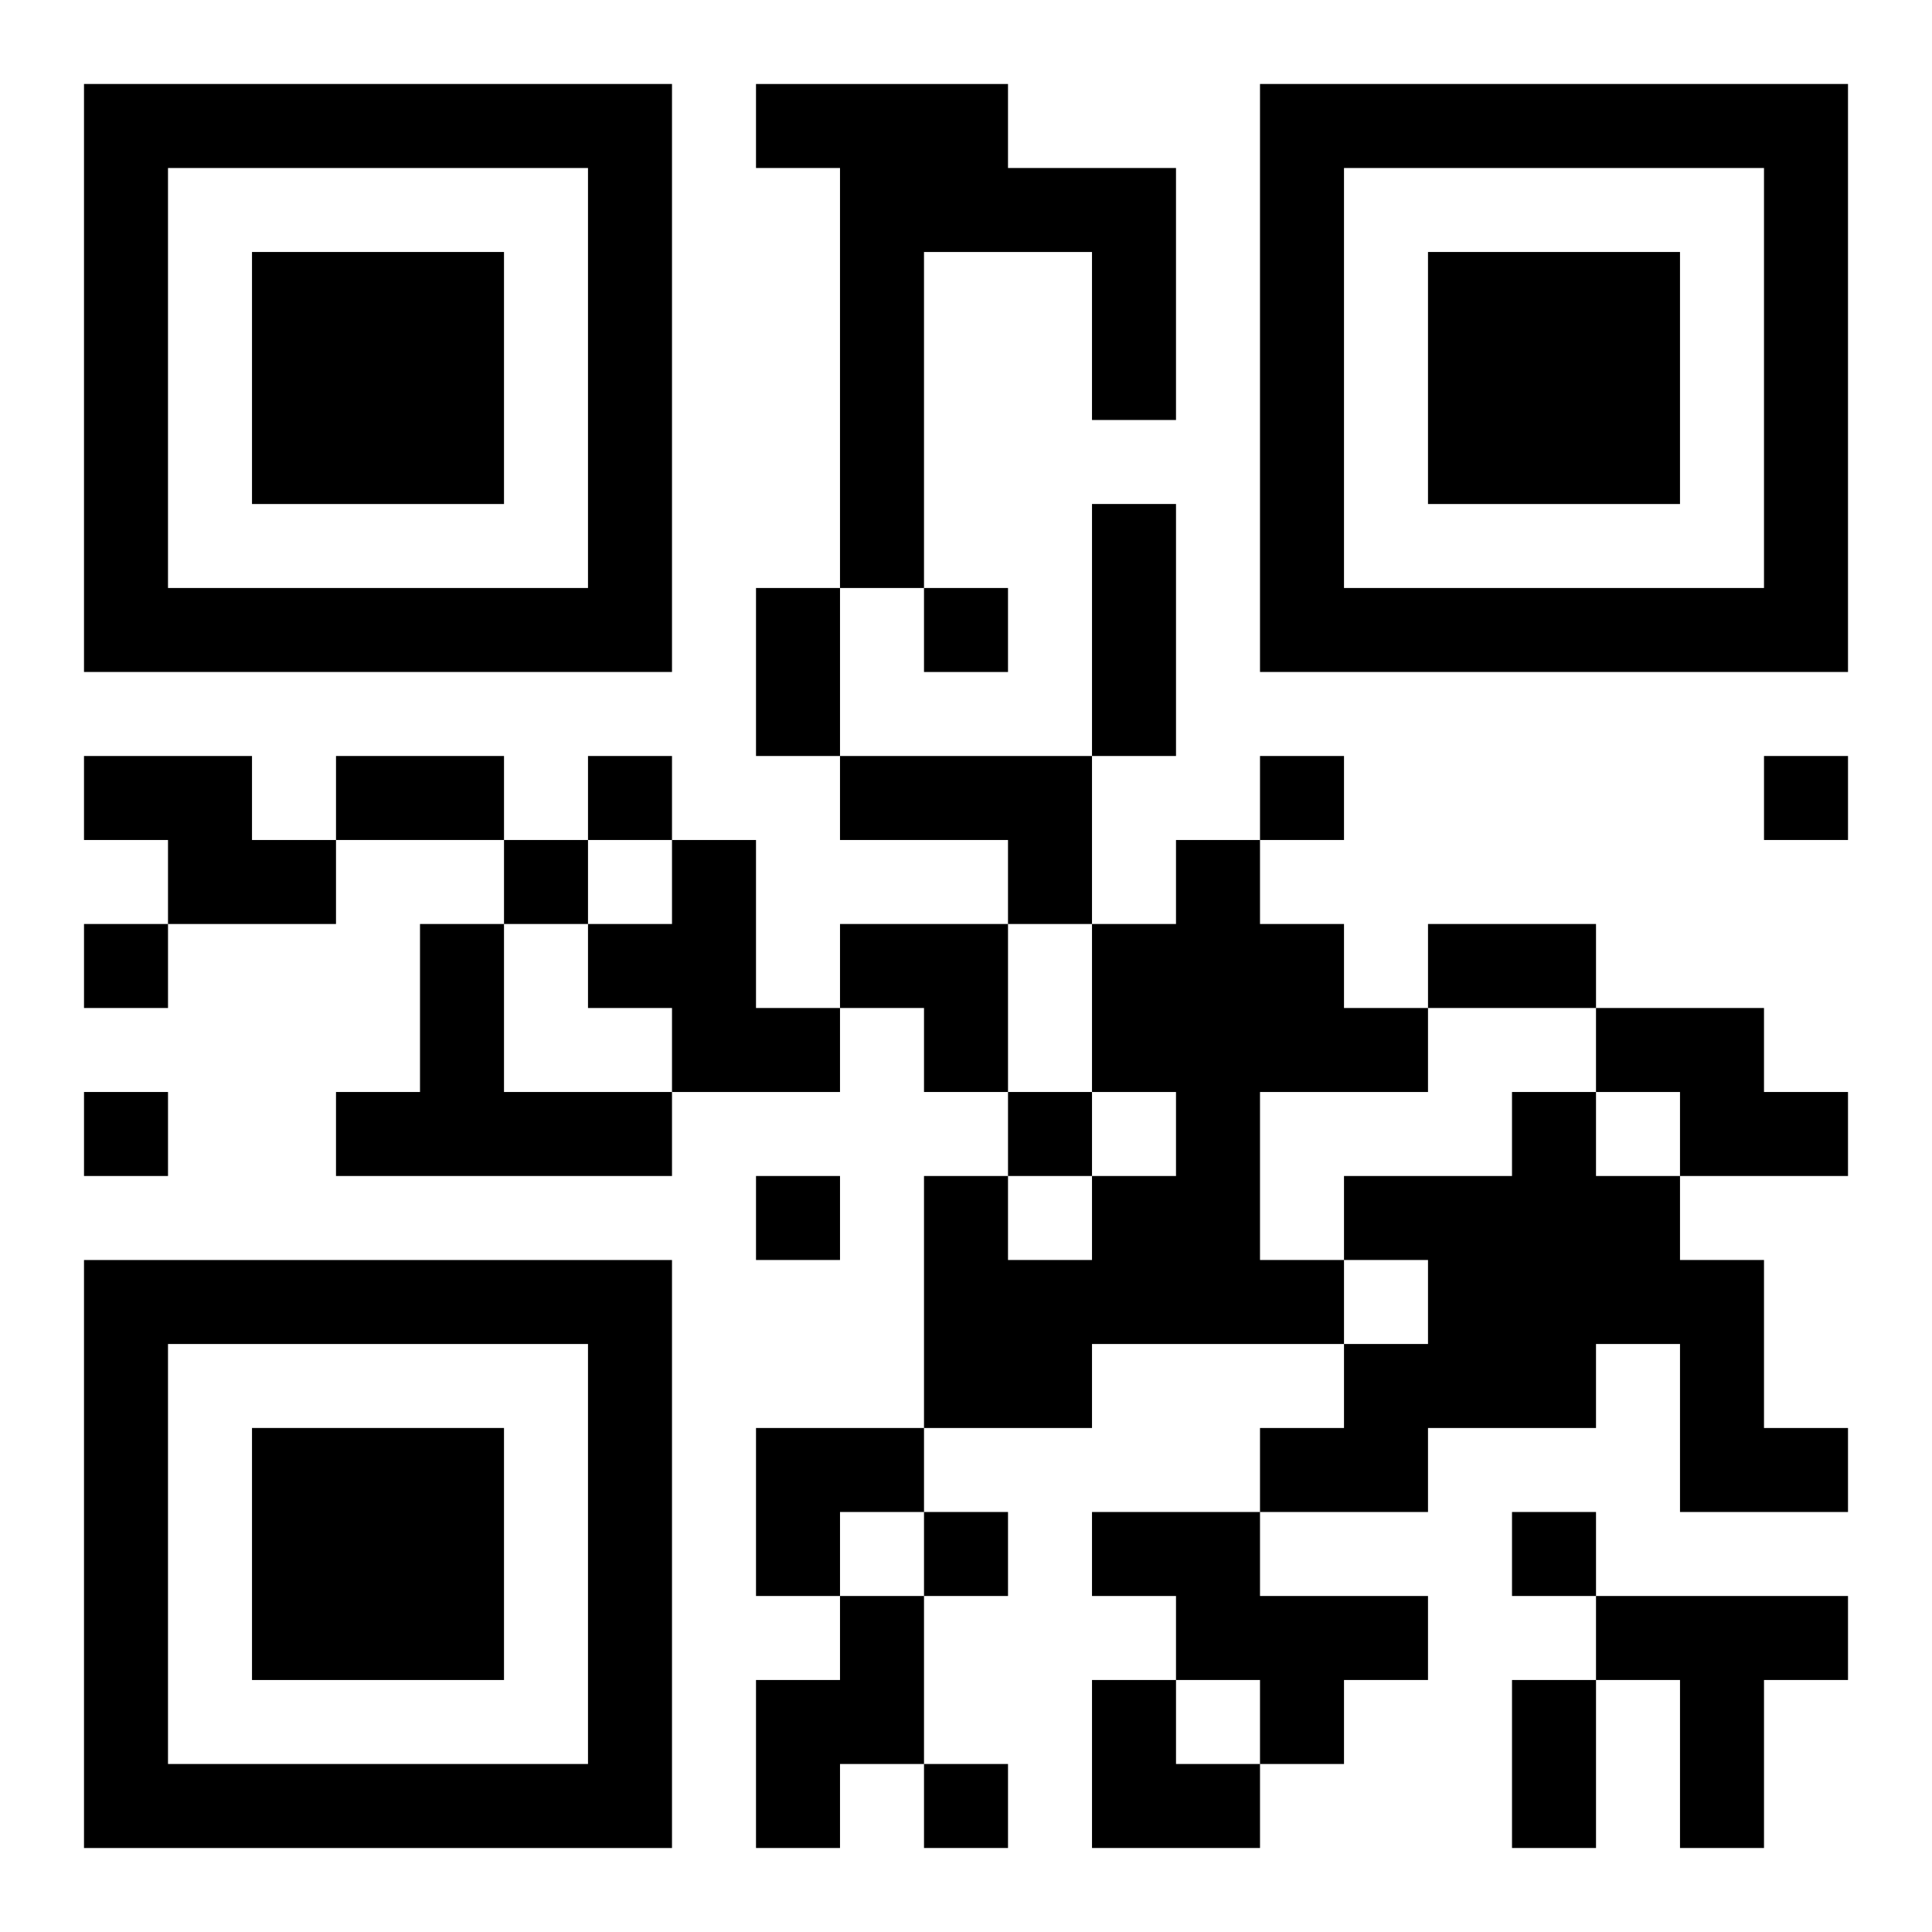
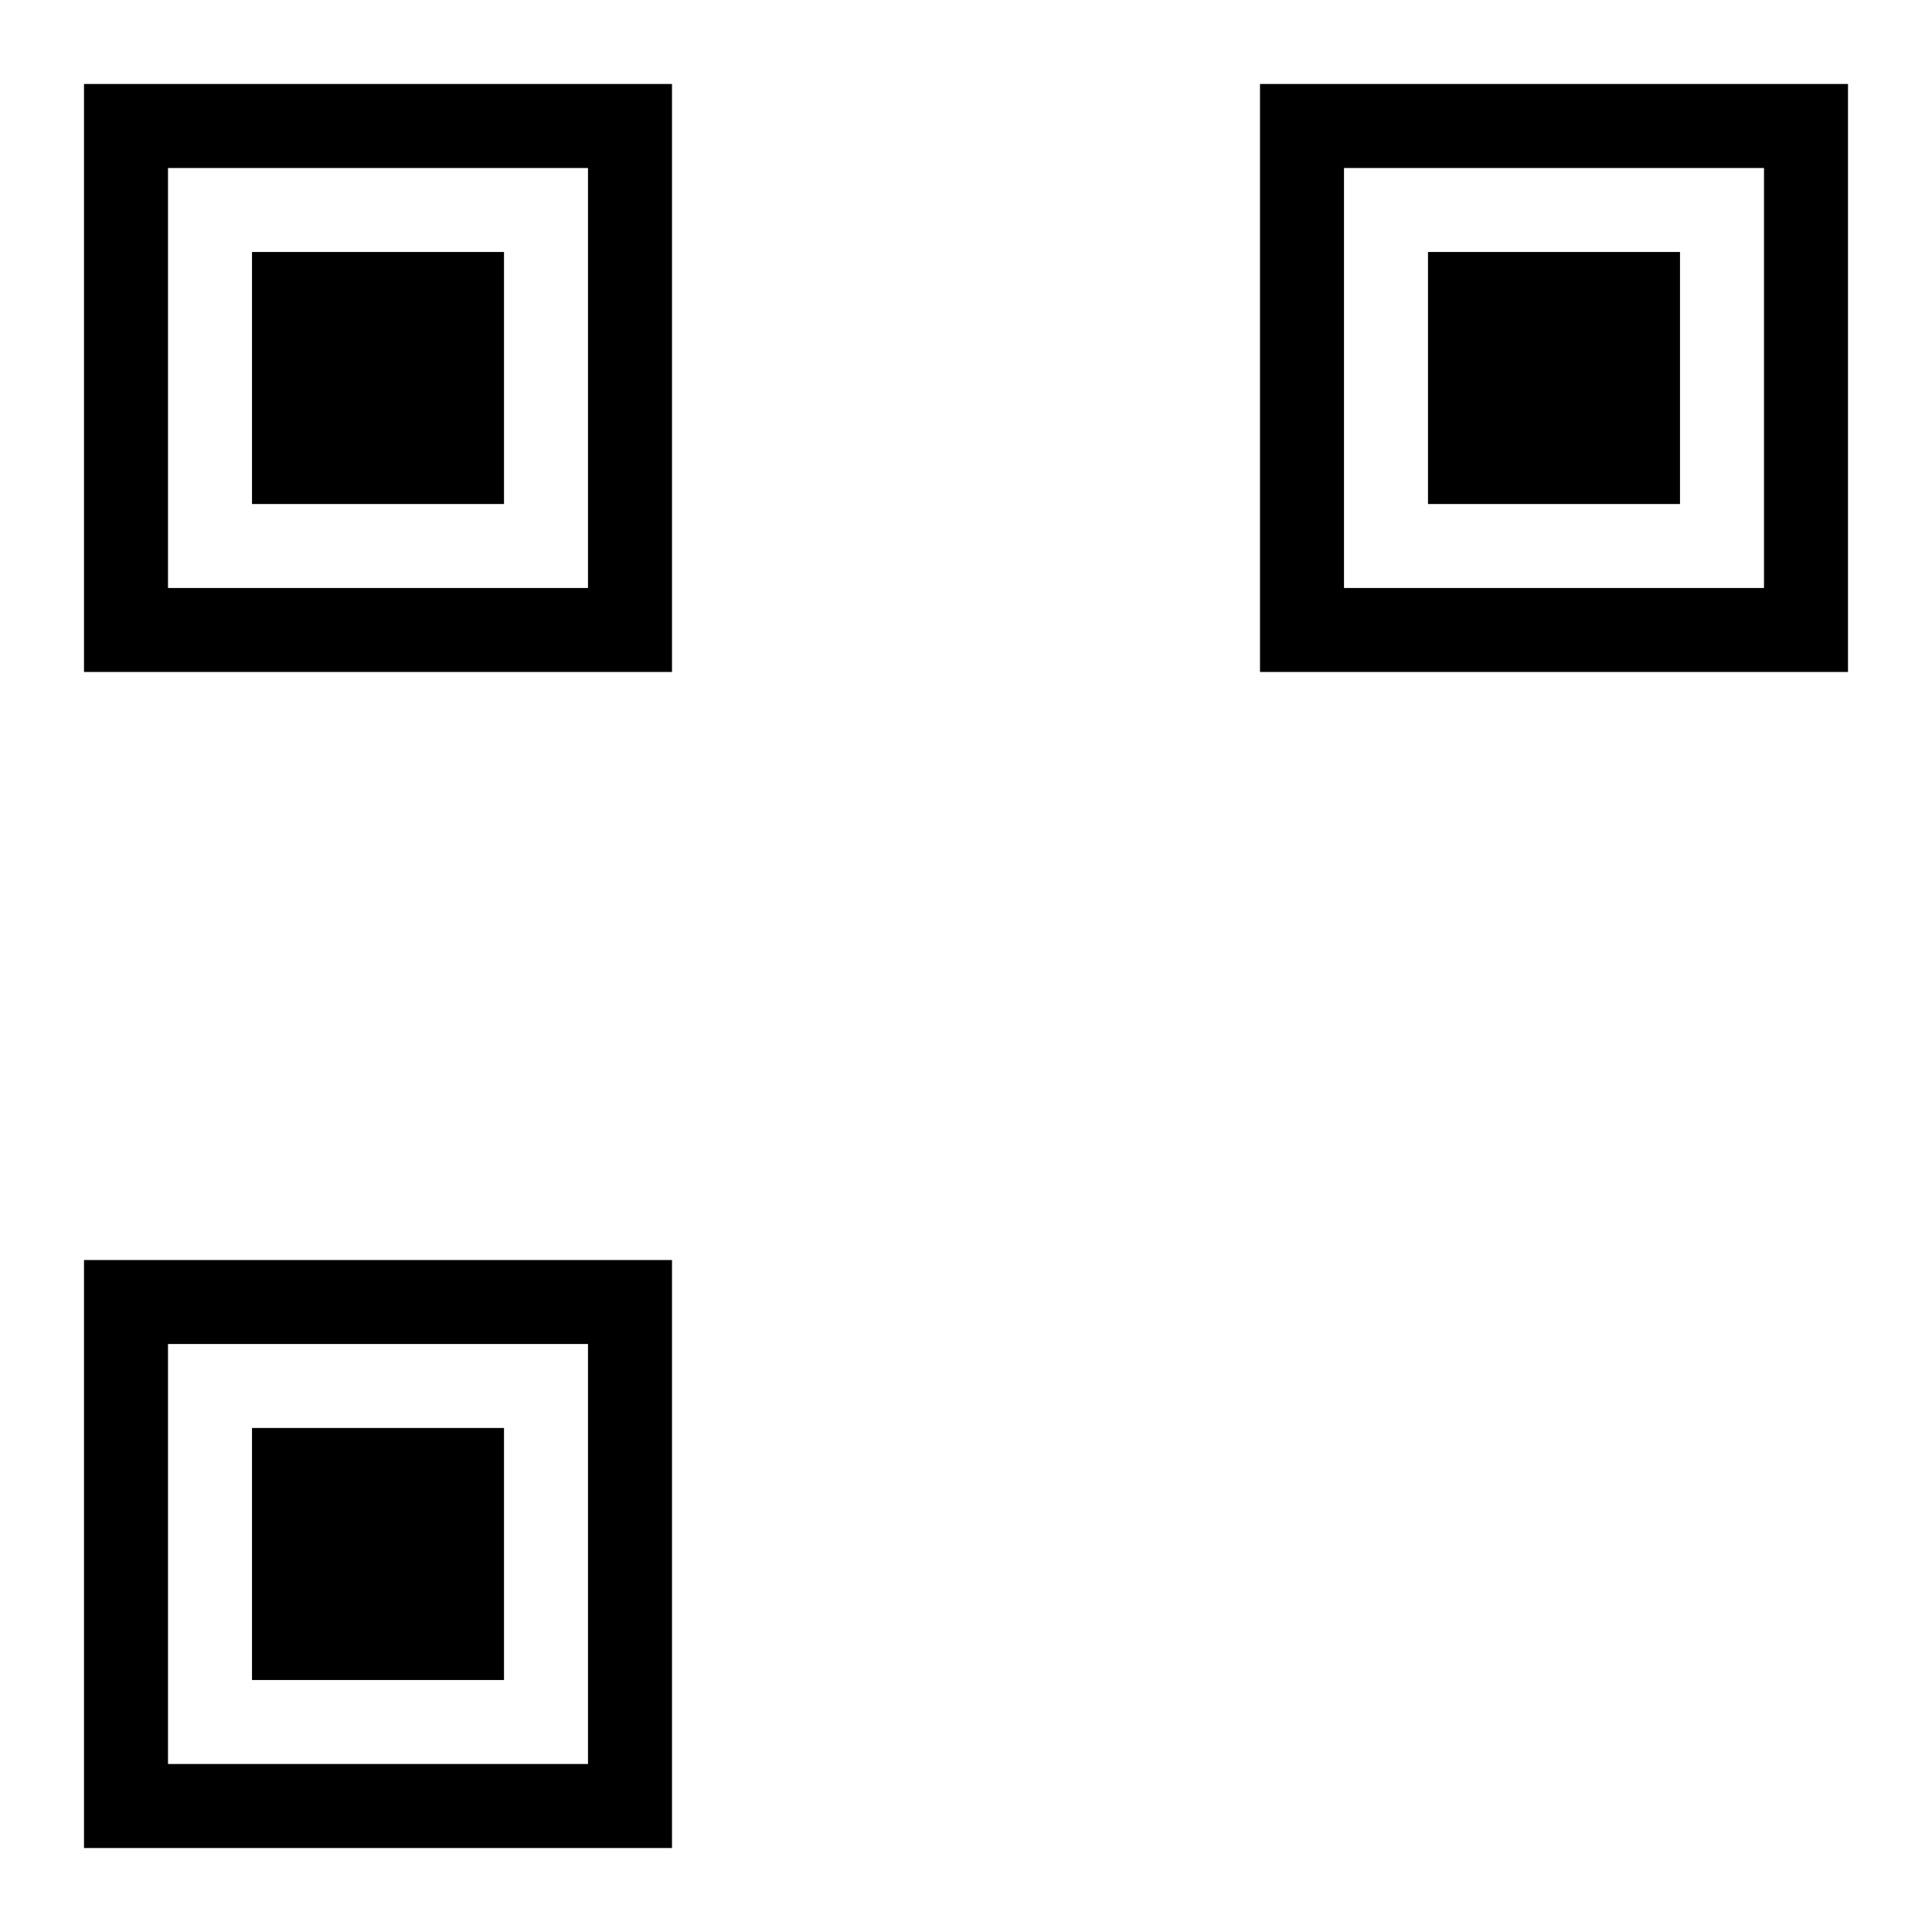
<svg xmlns="http://www.w3.org/2000/svg" xmlns:xlink="http://www.w3.org/1999/xlink" width="250" height="250" baseProfile="full" version="1.1" viewBox="-1 -1 23 23">
  <symbol id="a">
    <path d="m0 7v7h7v-7h-7zm1 1h5v5h-5v-5zm1 1v3h3v-3h-3z" />
  </symbol>
  <use y="-7" xlink:href="#a" />
  <use y="7" xlink:href="#a" />
  <use x="14" y="-7" xlink:href="#a" />
-   <path d="m8 0h3v1h2v3h-1v-2h-2v4h-1v-5h-1v-1m-8 8h2v1h1v1h-2v-1h-1v-1m9 0h3v2h-1v-1h-2v-1m-2 1h1v2h1v1h-2v-1h-1v-1h1v-1m6 0h1v1h1v1h1v1h-2v2h1v1h-3v1h-2v-3h1v1h1v-1h1v-1h-1v-2h1v-1m-9 1h1v2h2v1h-4v-1h1v-2m14 1h2v1h1v1h-2v-1h-1v-1m-1 1h1v1h1v1h1v2h1v1h-2v-2h-1v1h-2v1h-2v-1h1v-1h1v-1h-1v-1h2v-1m-5 5h2v1h2v1h-1v1h-1v-1h-1v-1h-1v-1m-3 1h1v2h-1v1h-1v-2h1v-1m9 0h3v1h-1v2h-1v-2h-1v-1m-8-12v1h1v-1h-1m-4 2v1h1v-1h-1m8 0v1h1v-1h-1m6 0v1h1v-1h-1m-15 1v1h1v-1h-1m-5 1v1h1v-1h-1m0 2v1h1v-1h-1m11 0v1h1v-1h-1m-3 1v1h1v-1h-1m2 4v1h1v-1h-1m7 0v1h1v-1h-1m-7 3v1h1v-1h-1m2-15h1v3h-1v-3m-4 1h1v2h-1v-2m-5 2h2v1h-2v-1m13 2h2v1h-2v-1m1 9h1v2h-1v-2m-8-9h2v2h-1v-1h-1zm-1 6h2v1h-1v1h-1zm4 3h1v1h1v1h-2z" />
</svg>